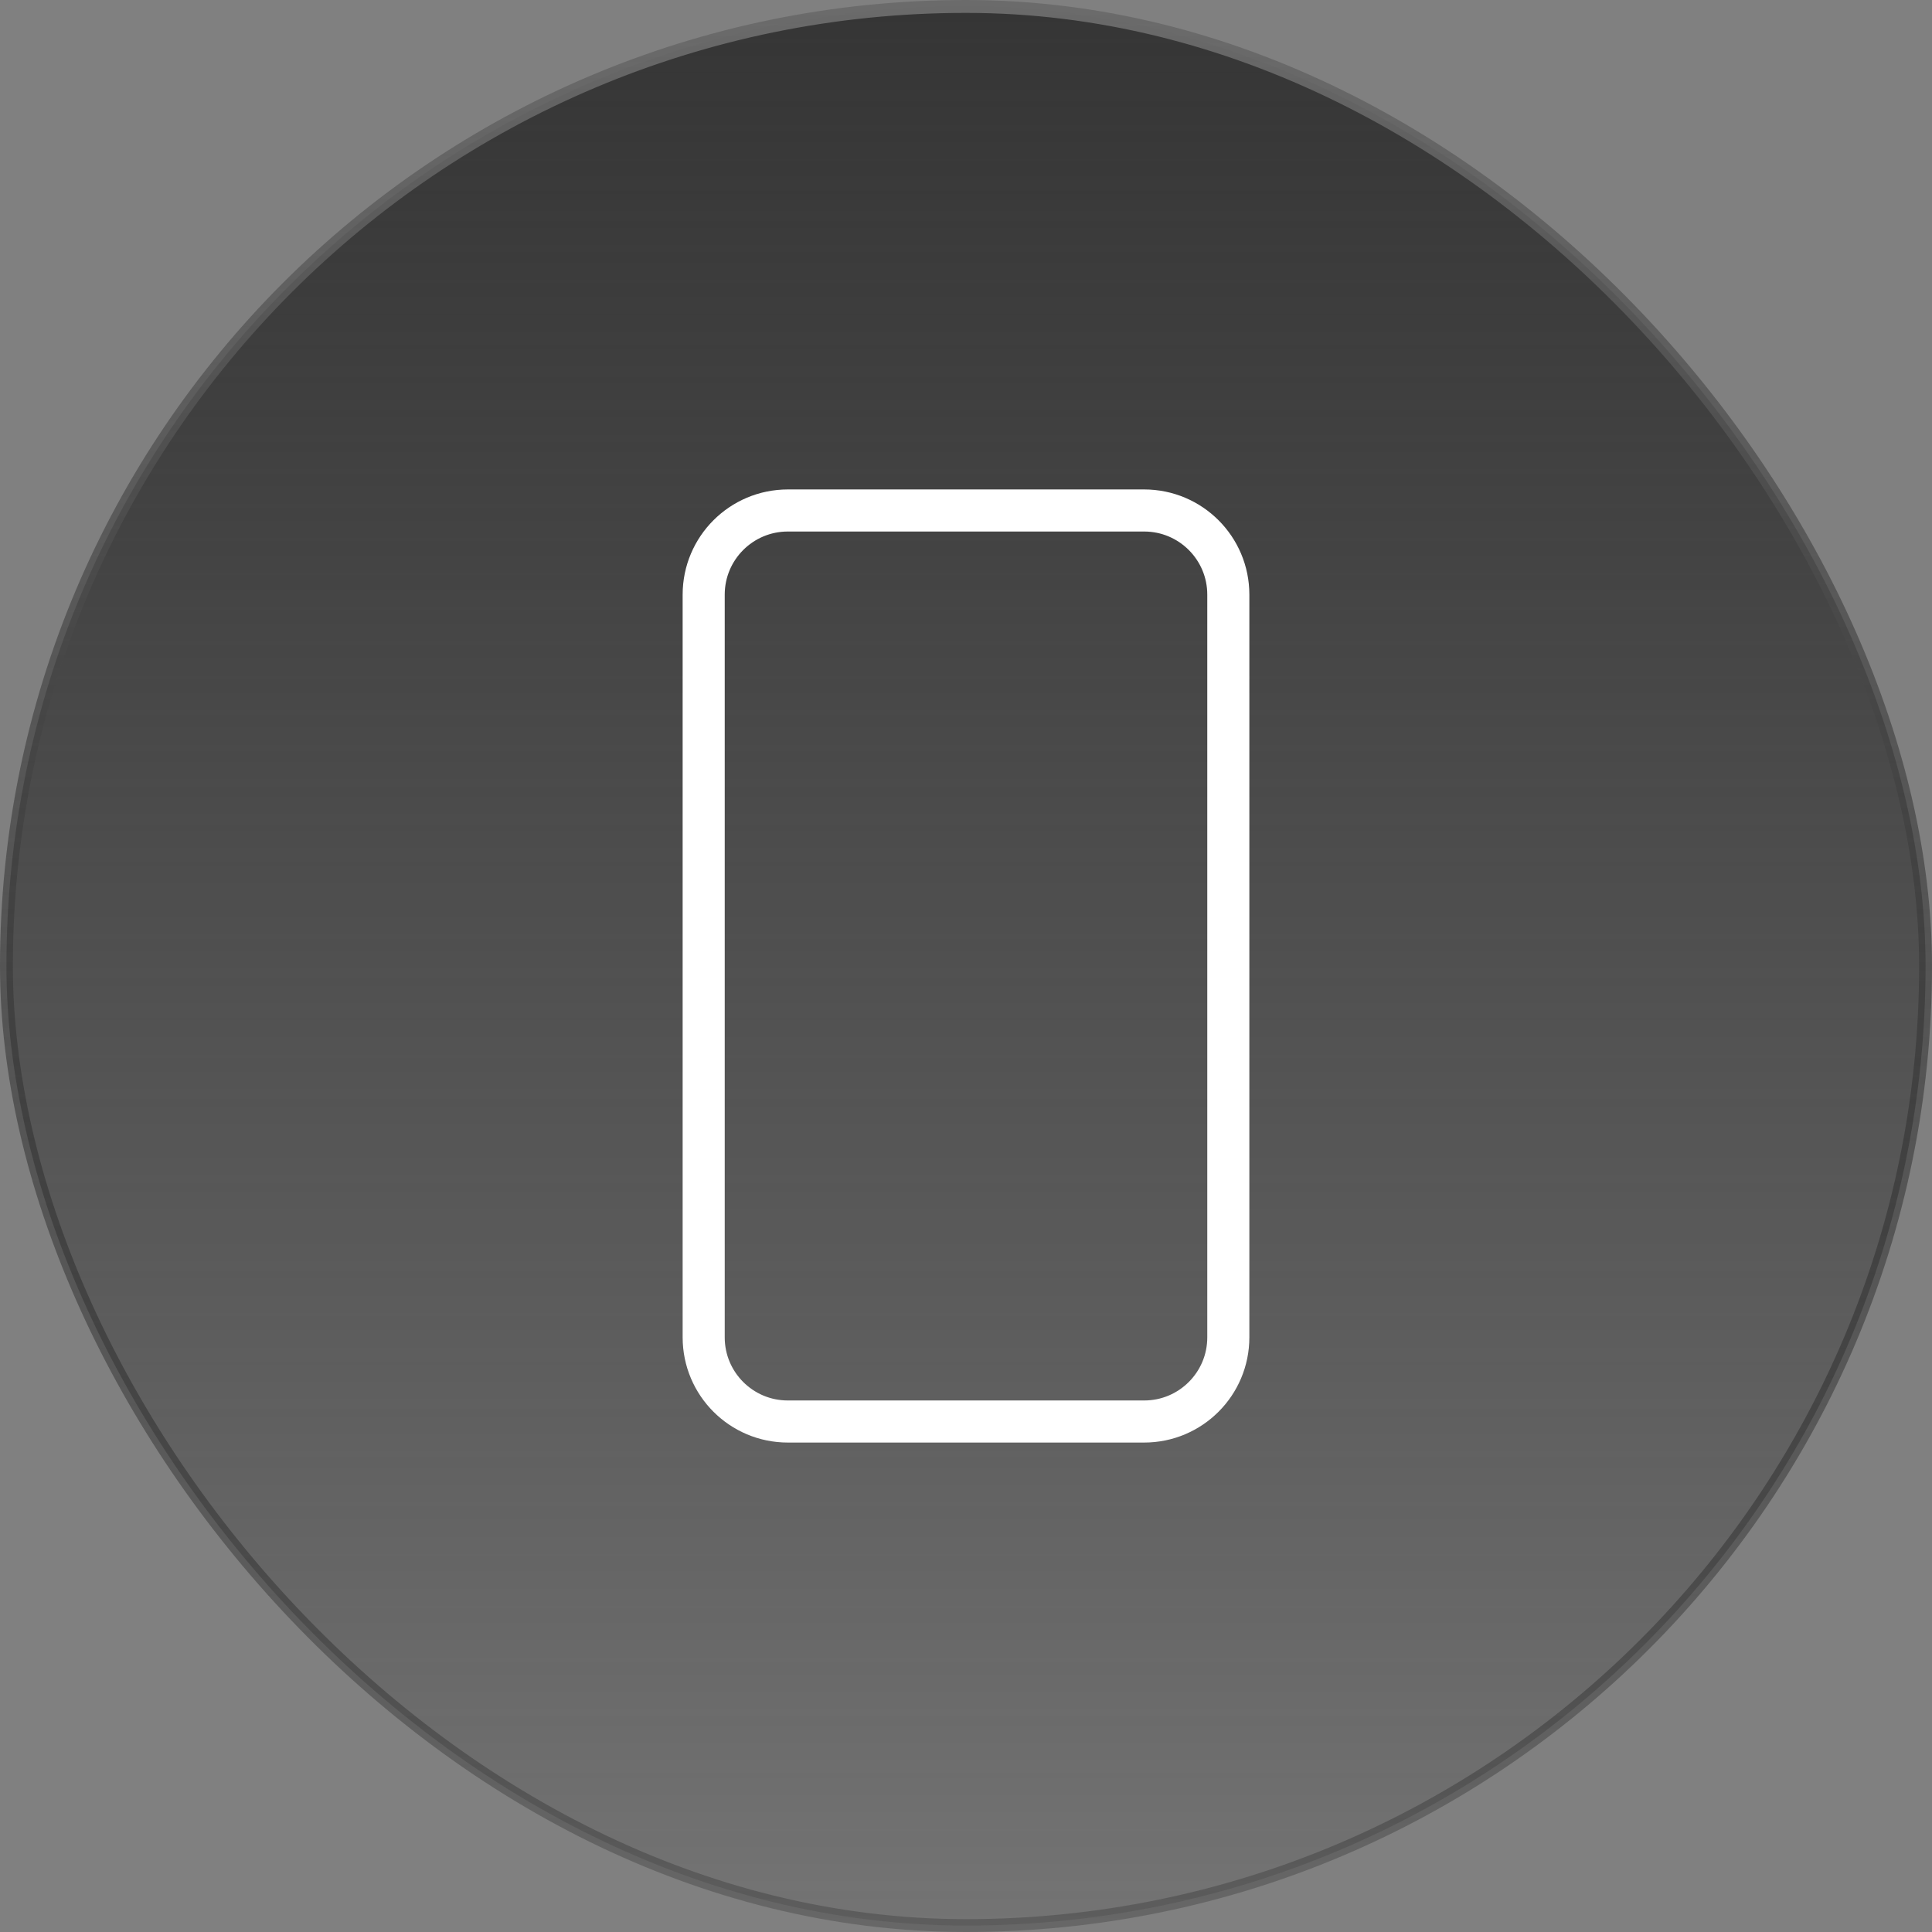
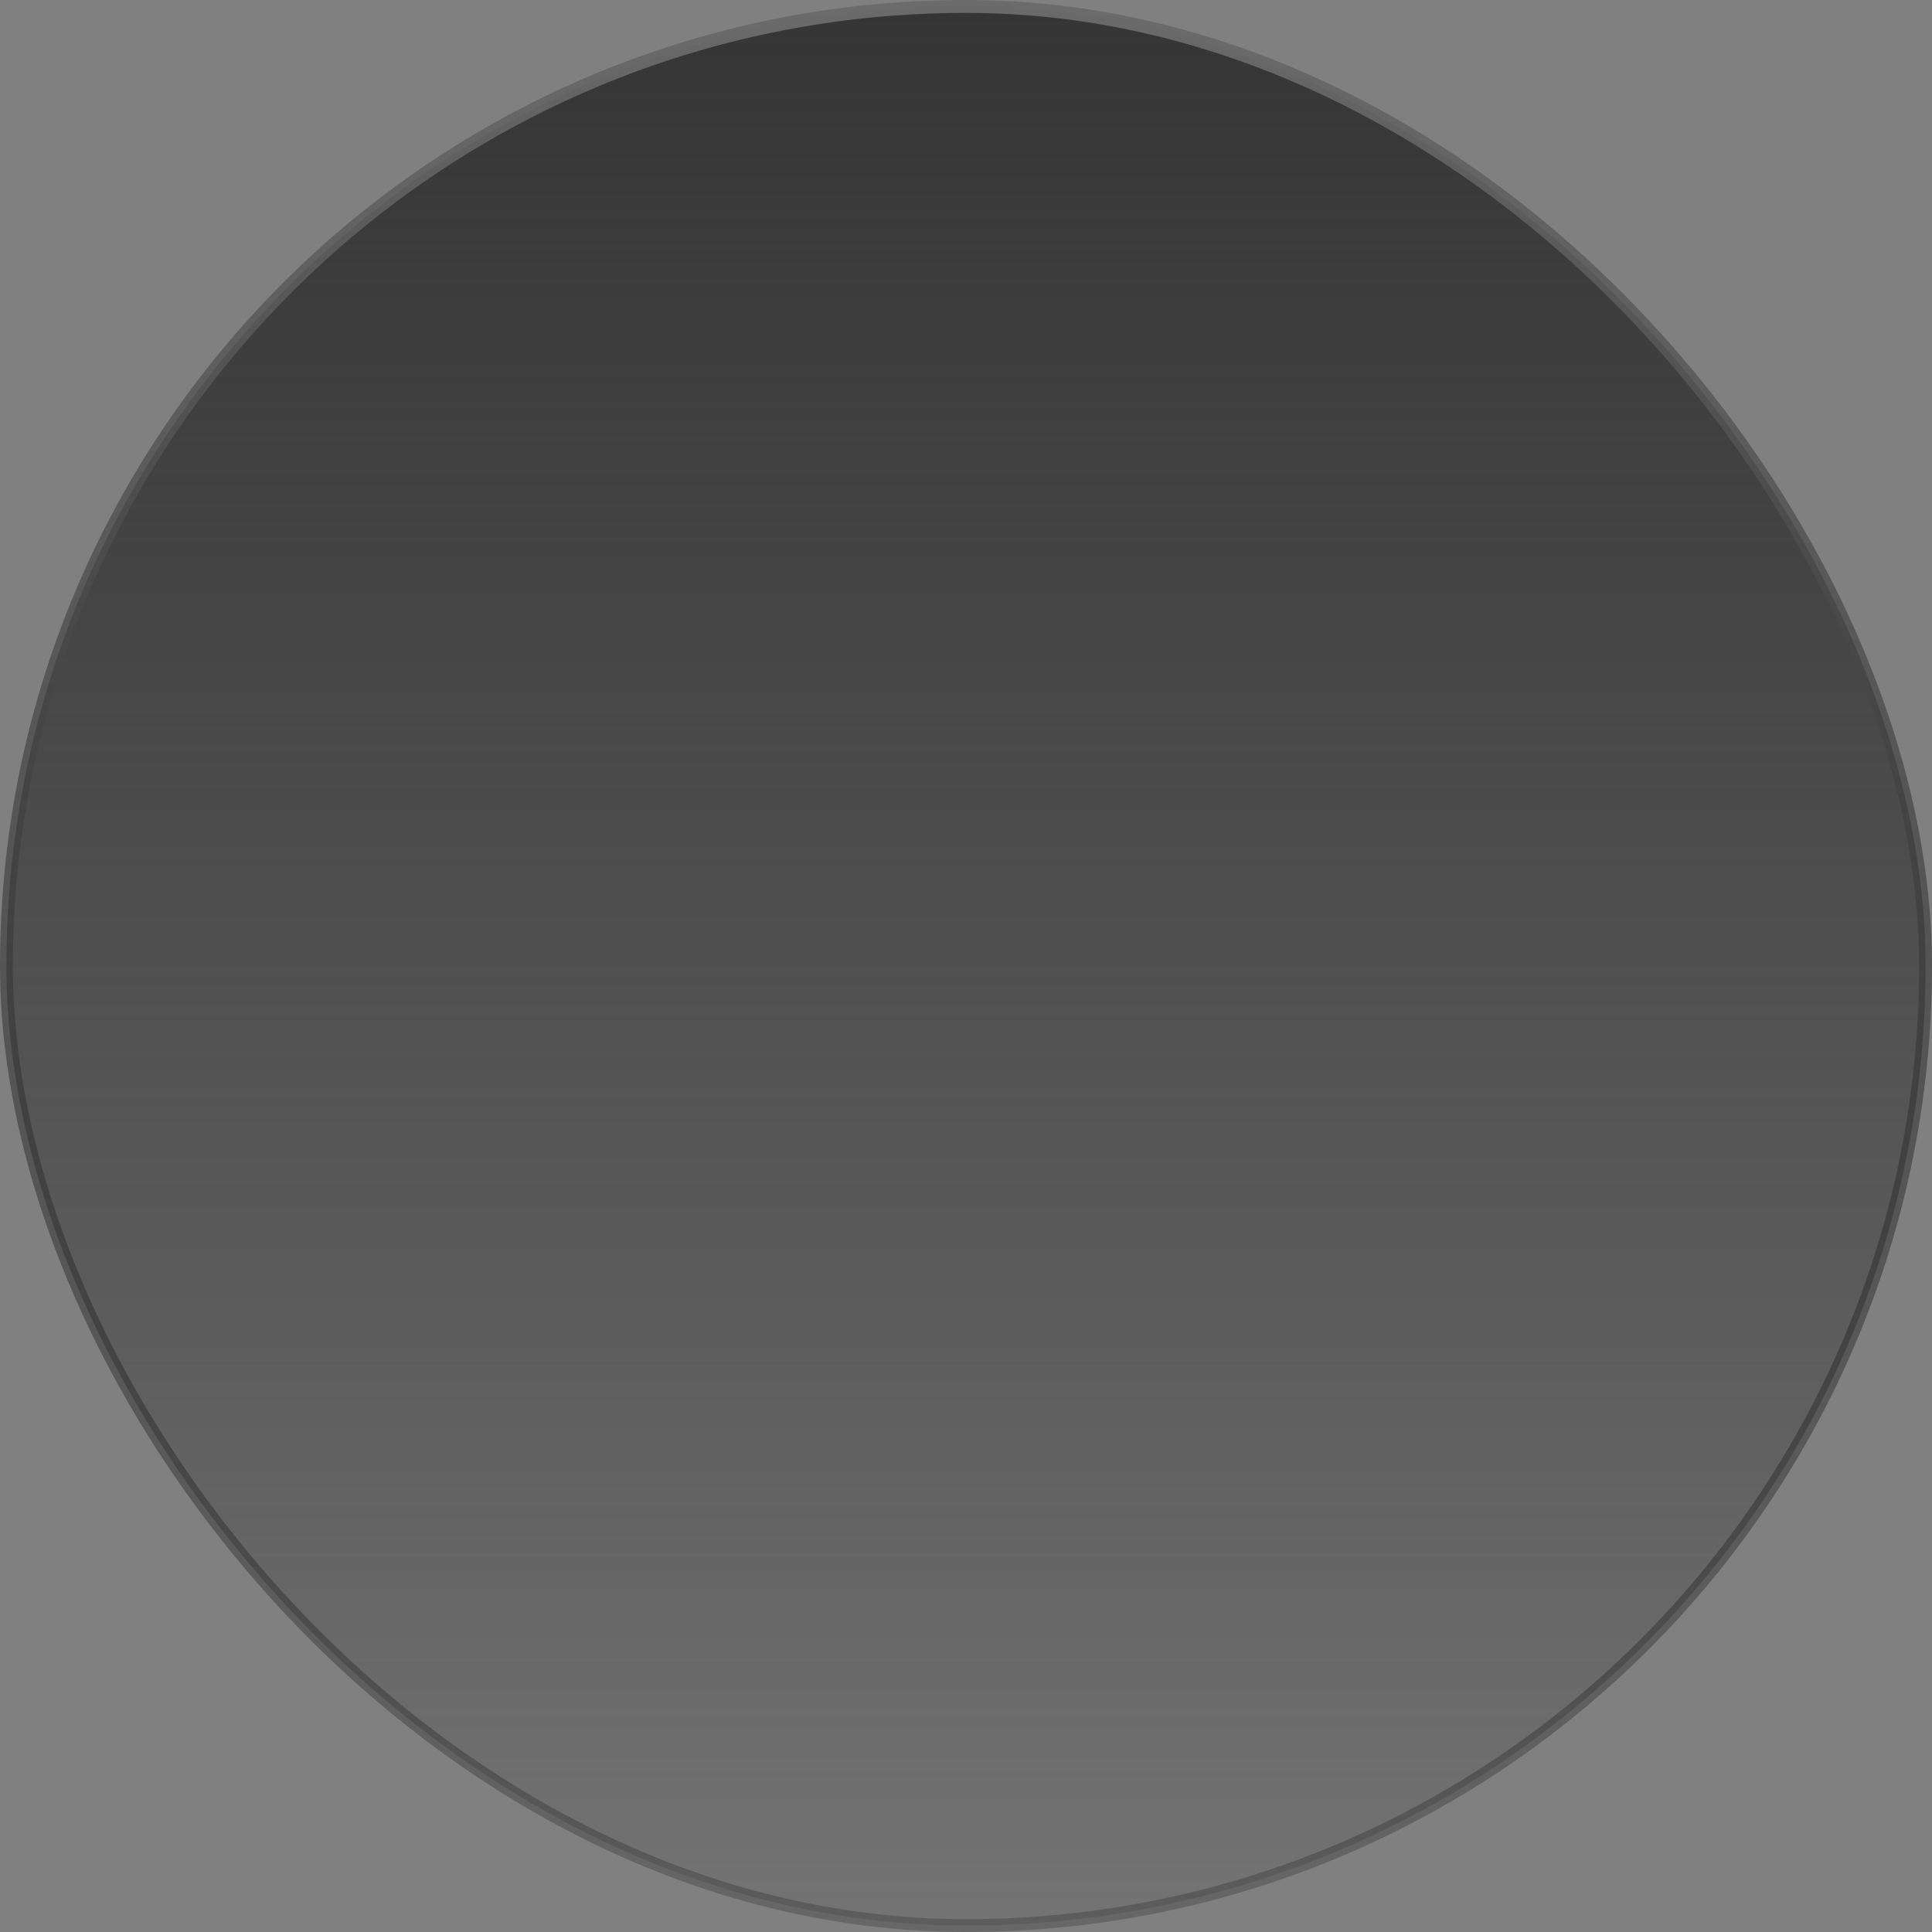
<svg xmlns="http://www.w3.org/2000/svg" width="150" height="150" viewBox="0 0 150 150" fill="none">
  <rect x="0" y="0" width="150" height="150" fill="#808080" stroke="none" />
  <rect x="0.5" y="0.5" width="149" height="149" rx="74.5" fill="url(#paint0_linear_5477_177)" />
  <rect x="0.5" y="0.5" width="149" height="149" rx="74.5" stroke="url(#paint1_linear_5477_177)" />
-   <path d="M95.366 46.167L95.366 103.833C95.366 107.441 92.441 110.366 88.833 110.366L61.167 110.366C57.559 110.366 54.634 107.441 54.634 103.833L54.634 46.167C54.634 42.559 57.559 39.634 61.167 39.634L88.833 39.634C92.441 39.634 95.366 42.559 95.366 46.167Z" stroke="white" stroke-width="3.267" stroke-linecap="round" />
  <defs>
    <linearGradient id="paint0_linear_5477_177" x1="75" y1="0" x2="75" y2="150" gradientUnits="userSpaceOnUse">
      <stop stop-color="#353535" />
      <stop offset="1" stop-color="#202020" stop-opacity="0.12" />
    </linearGradient>
    <linearGradient id="paint1_linear_5477_177" x1="75" y1="0" x2="75" y2="150" gradientUnits="userSpaceOnUse">
      <stop stop-color="#6B6B6B" />
      <stop offset="1" stop-color="#040404" stop-opacity="0.2" />
    </linearGradient>
  </defs>
</svg>